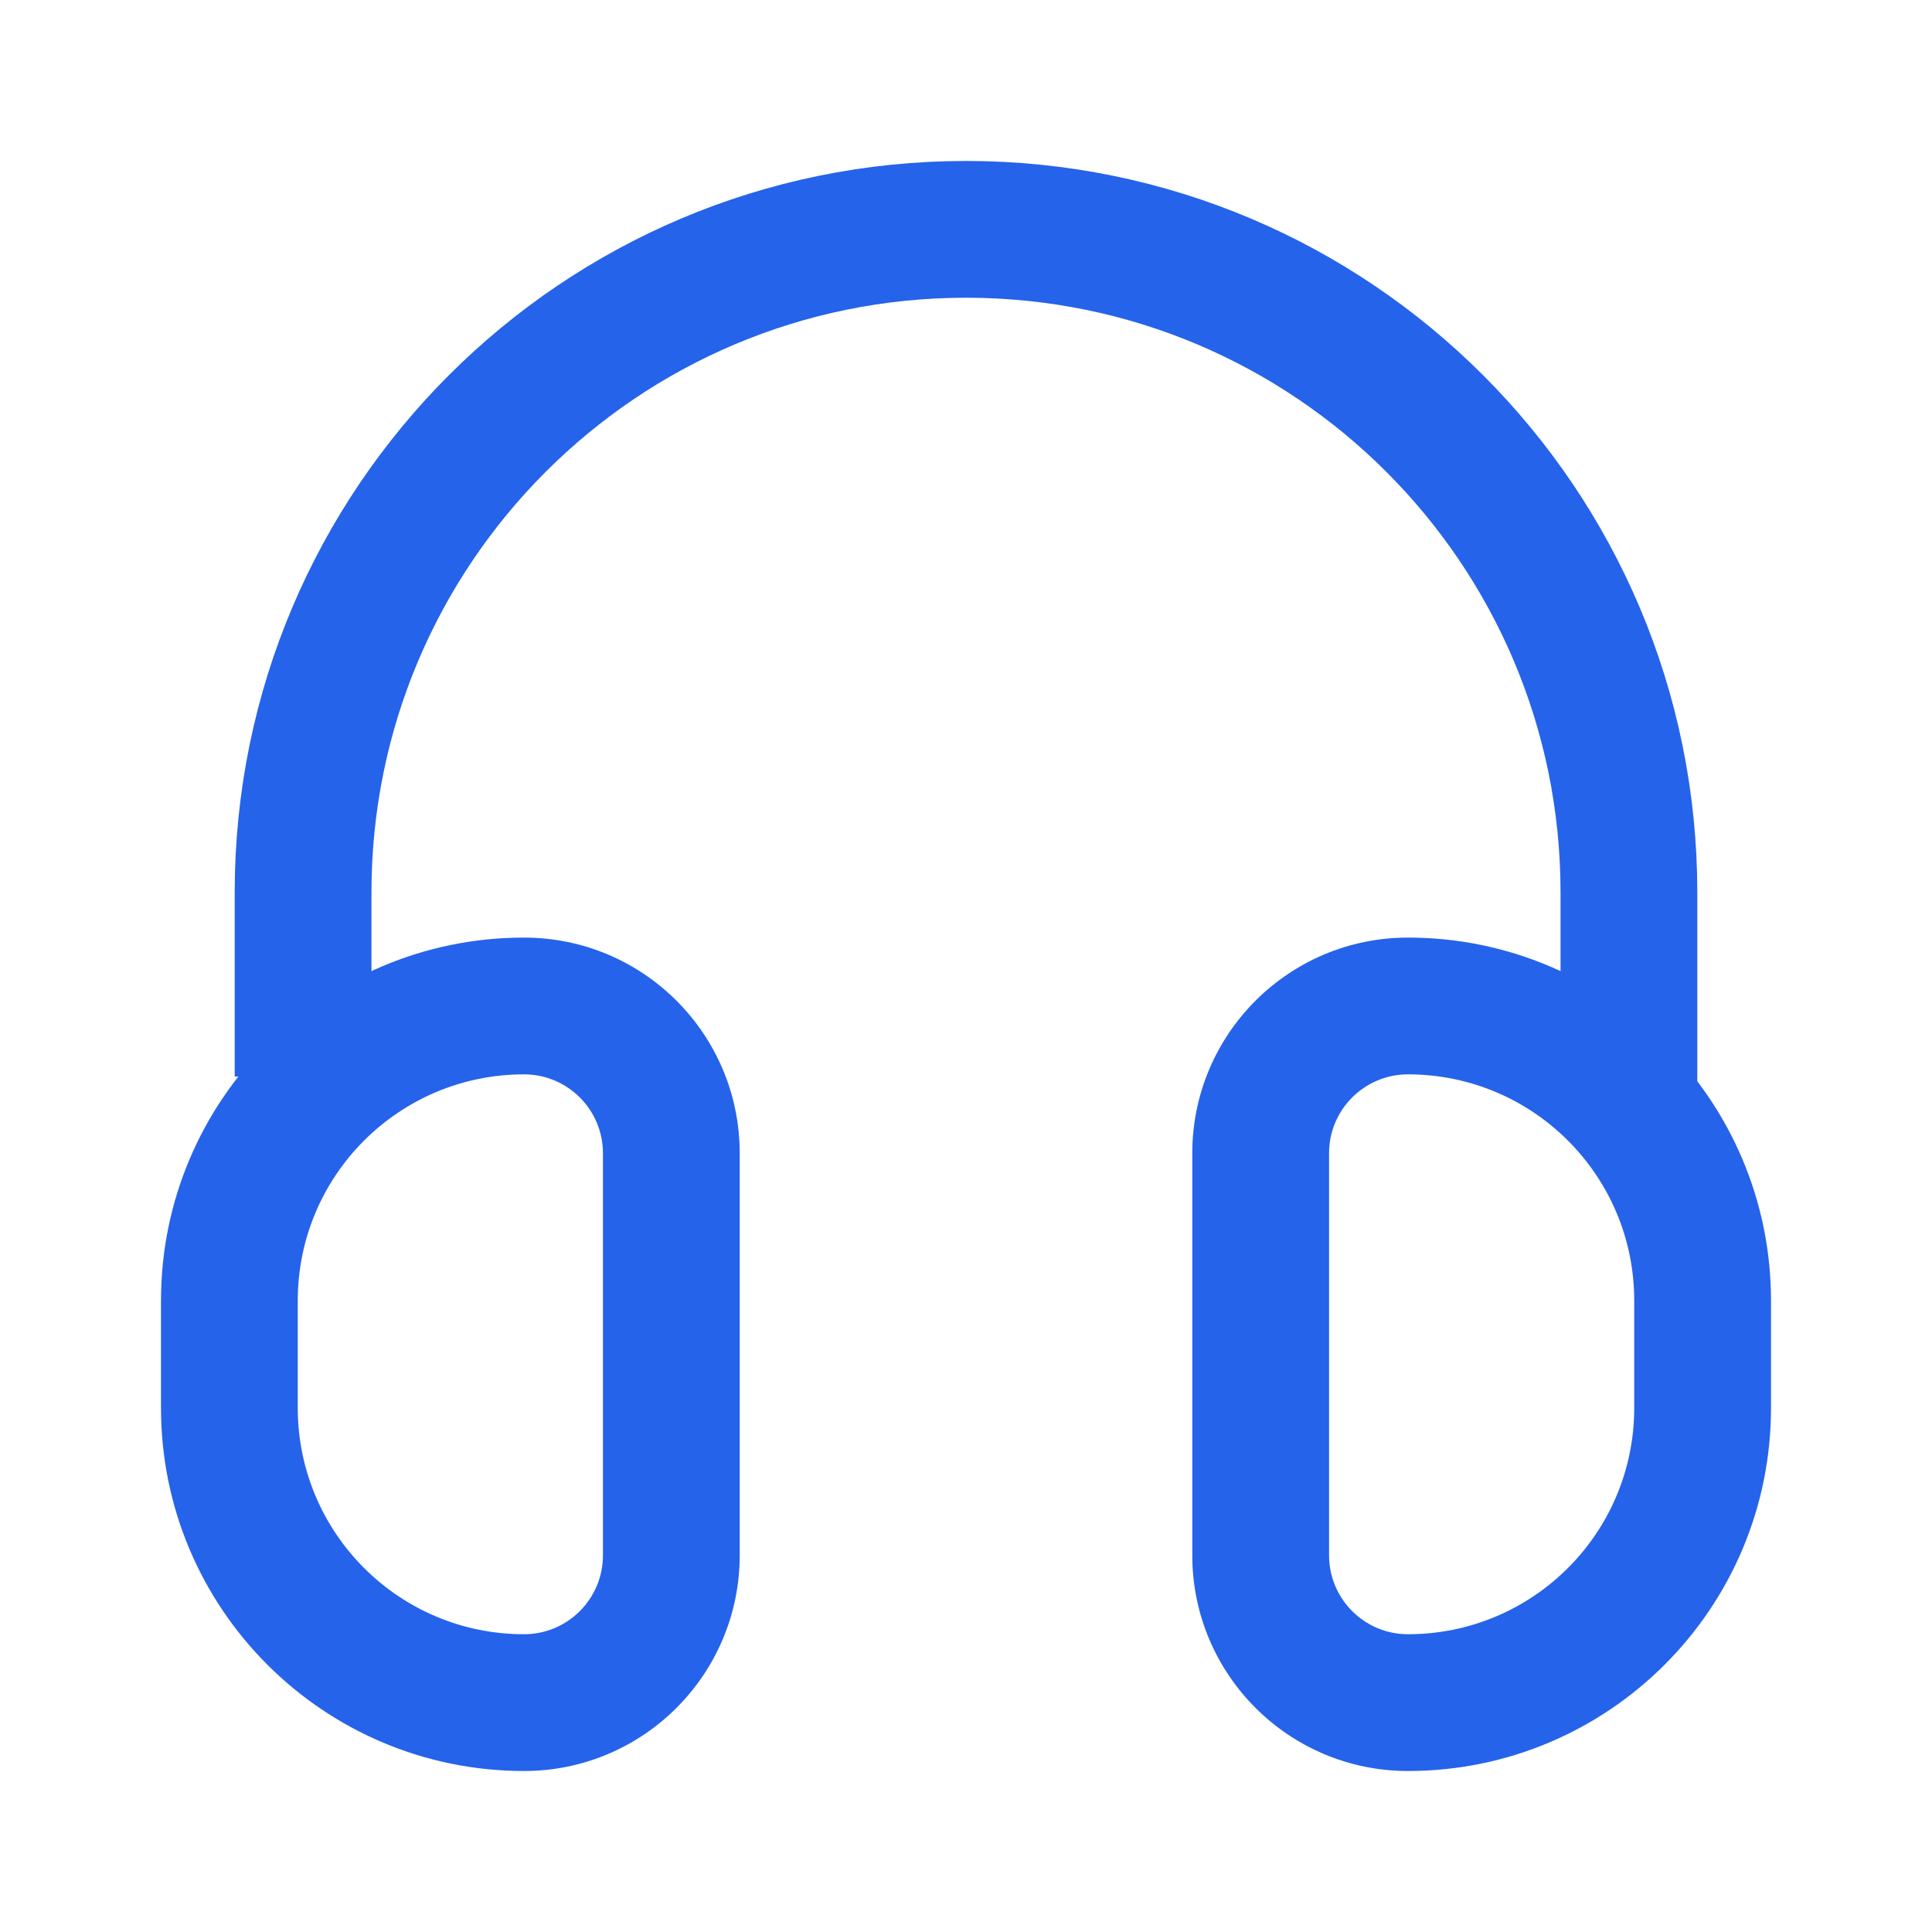
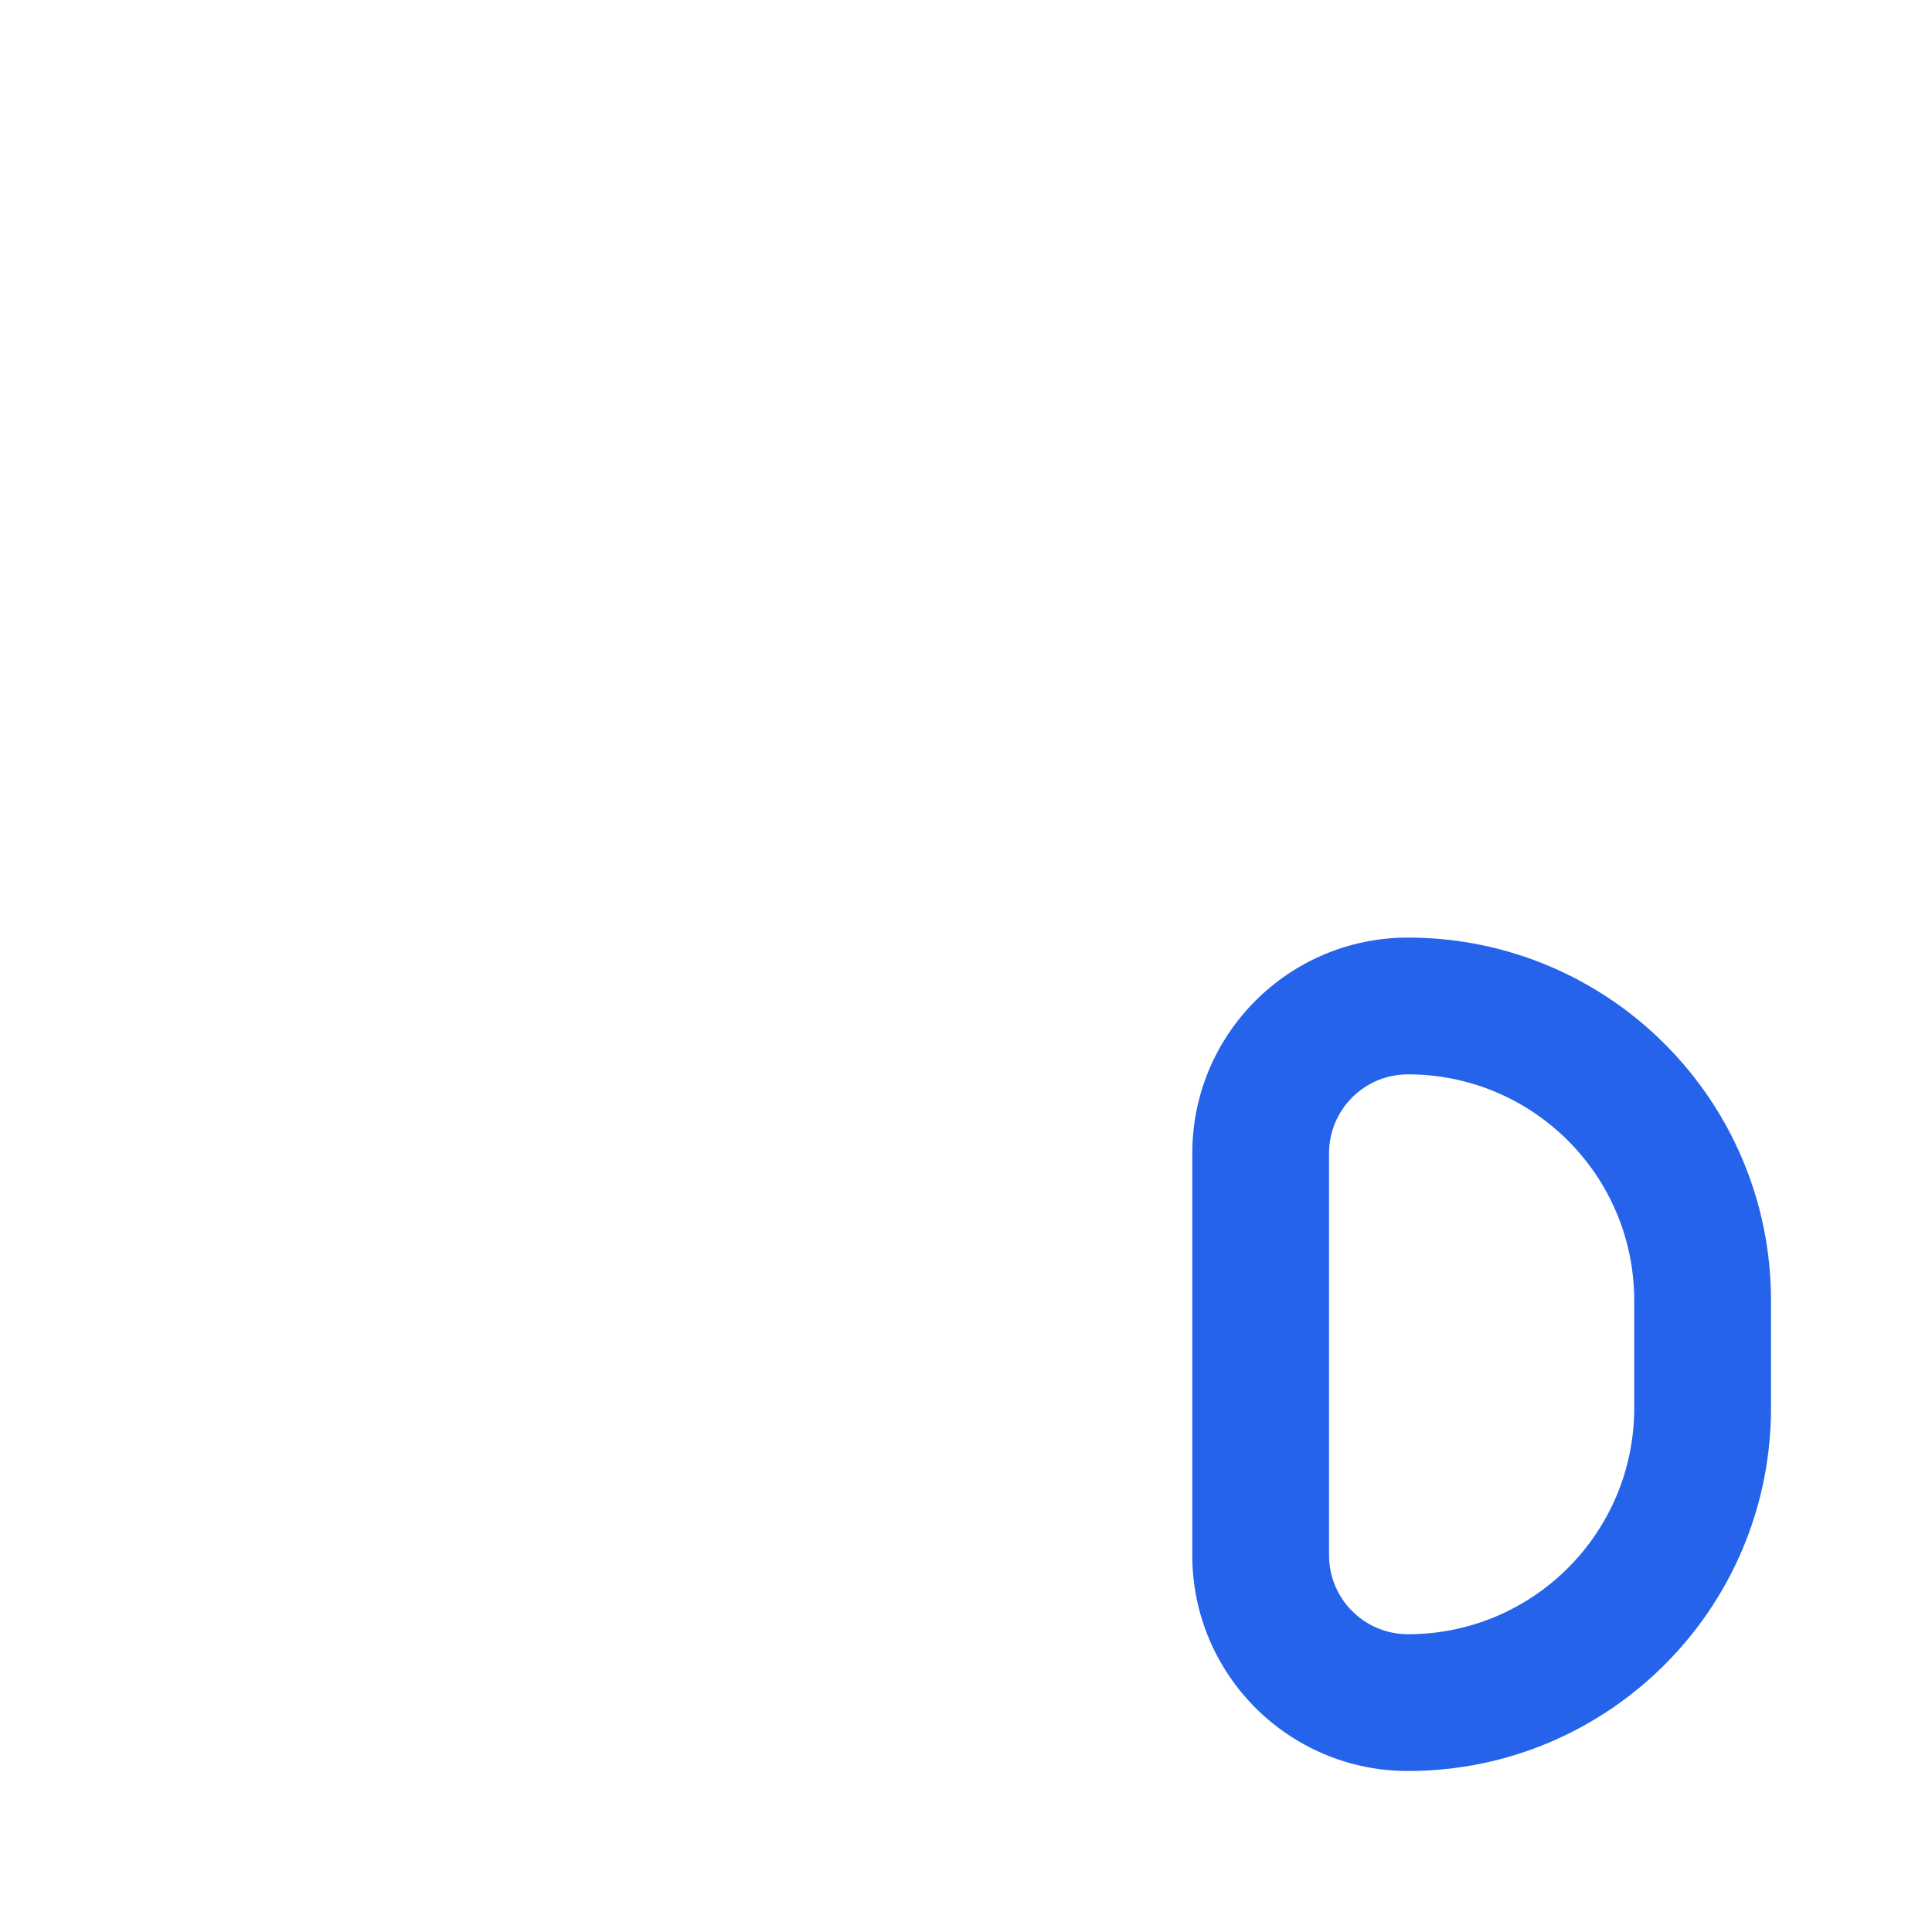
<svg xmlns="http://www.w3.org/2000/svg" width="24" height="24" viewBox="0 0 24 24" fill="none">
-   <path d="M3.765 13.373V11.085C3.765 6.537 7.452 2.849 12 2.849V2.849C16.548 2.849 20.235 6.537 20.235 11.085V13.986" stroke="#2563eb" stroke-width="1.699" />
-   <path d="M2 16.157V17.49H3.699V16.157H2ZM9.189 19.32V14.326H7.49V19.32H9.189ZM6.51 22C7.99 22 9.189 20.8 9.189 19.32H7.49C7.49 19.862 7.051 20.301 6.51 20.301V22ZM2 17.49C2 19.981 4.019 22 6.51 22V20.301C4.957 20.301 3.699 19.043 3.699 17.49H2ZM6.51 11.647C4.019 11.647 2 13.666 2 16.157H3.699C3.699 14.604 4.957 13.346 6.51 13.346V11.647ZM6.51 13.346C7.051 13.346 7.49 13.785 7.49 14.326H9.189C9.189 12.847 7.99 11.647 6.51 11.647V13.346Z" fill="#2563eb" />
  <path d="M22 16.157V17.49H20.301V16.157H22ZM14.811 19.32V14.326H16.51V19.32H14.811ZM17.49 22C16.01 22 14.811 20.8 14.811 19.32H16.51C16.51 19.862 16.949 20.301 17.49 20.301V22ZM22 17.49C22 19.981 19.981 22 17.49 22V20.301C19.043 20.301 20.301 19.043 20.301 17.49H22ZM17.49 11.647C19.981 11.647 22 13.666 22 16.157H20.301C20.301 14.604 19.043 13.346 17.49 13.346V11.647ZM17.49 13.346C16.949 13.346 16.51 13.785 16.51 14.326H14.811C14.811 12.847 16.01 11.647 17.49 11.647V13.346Z" fill="#2563eb" />
</svg>